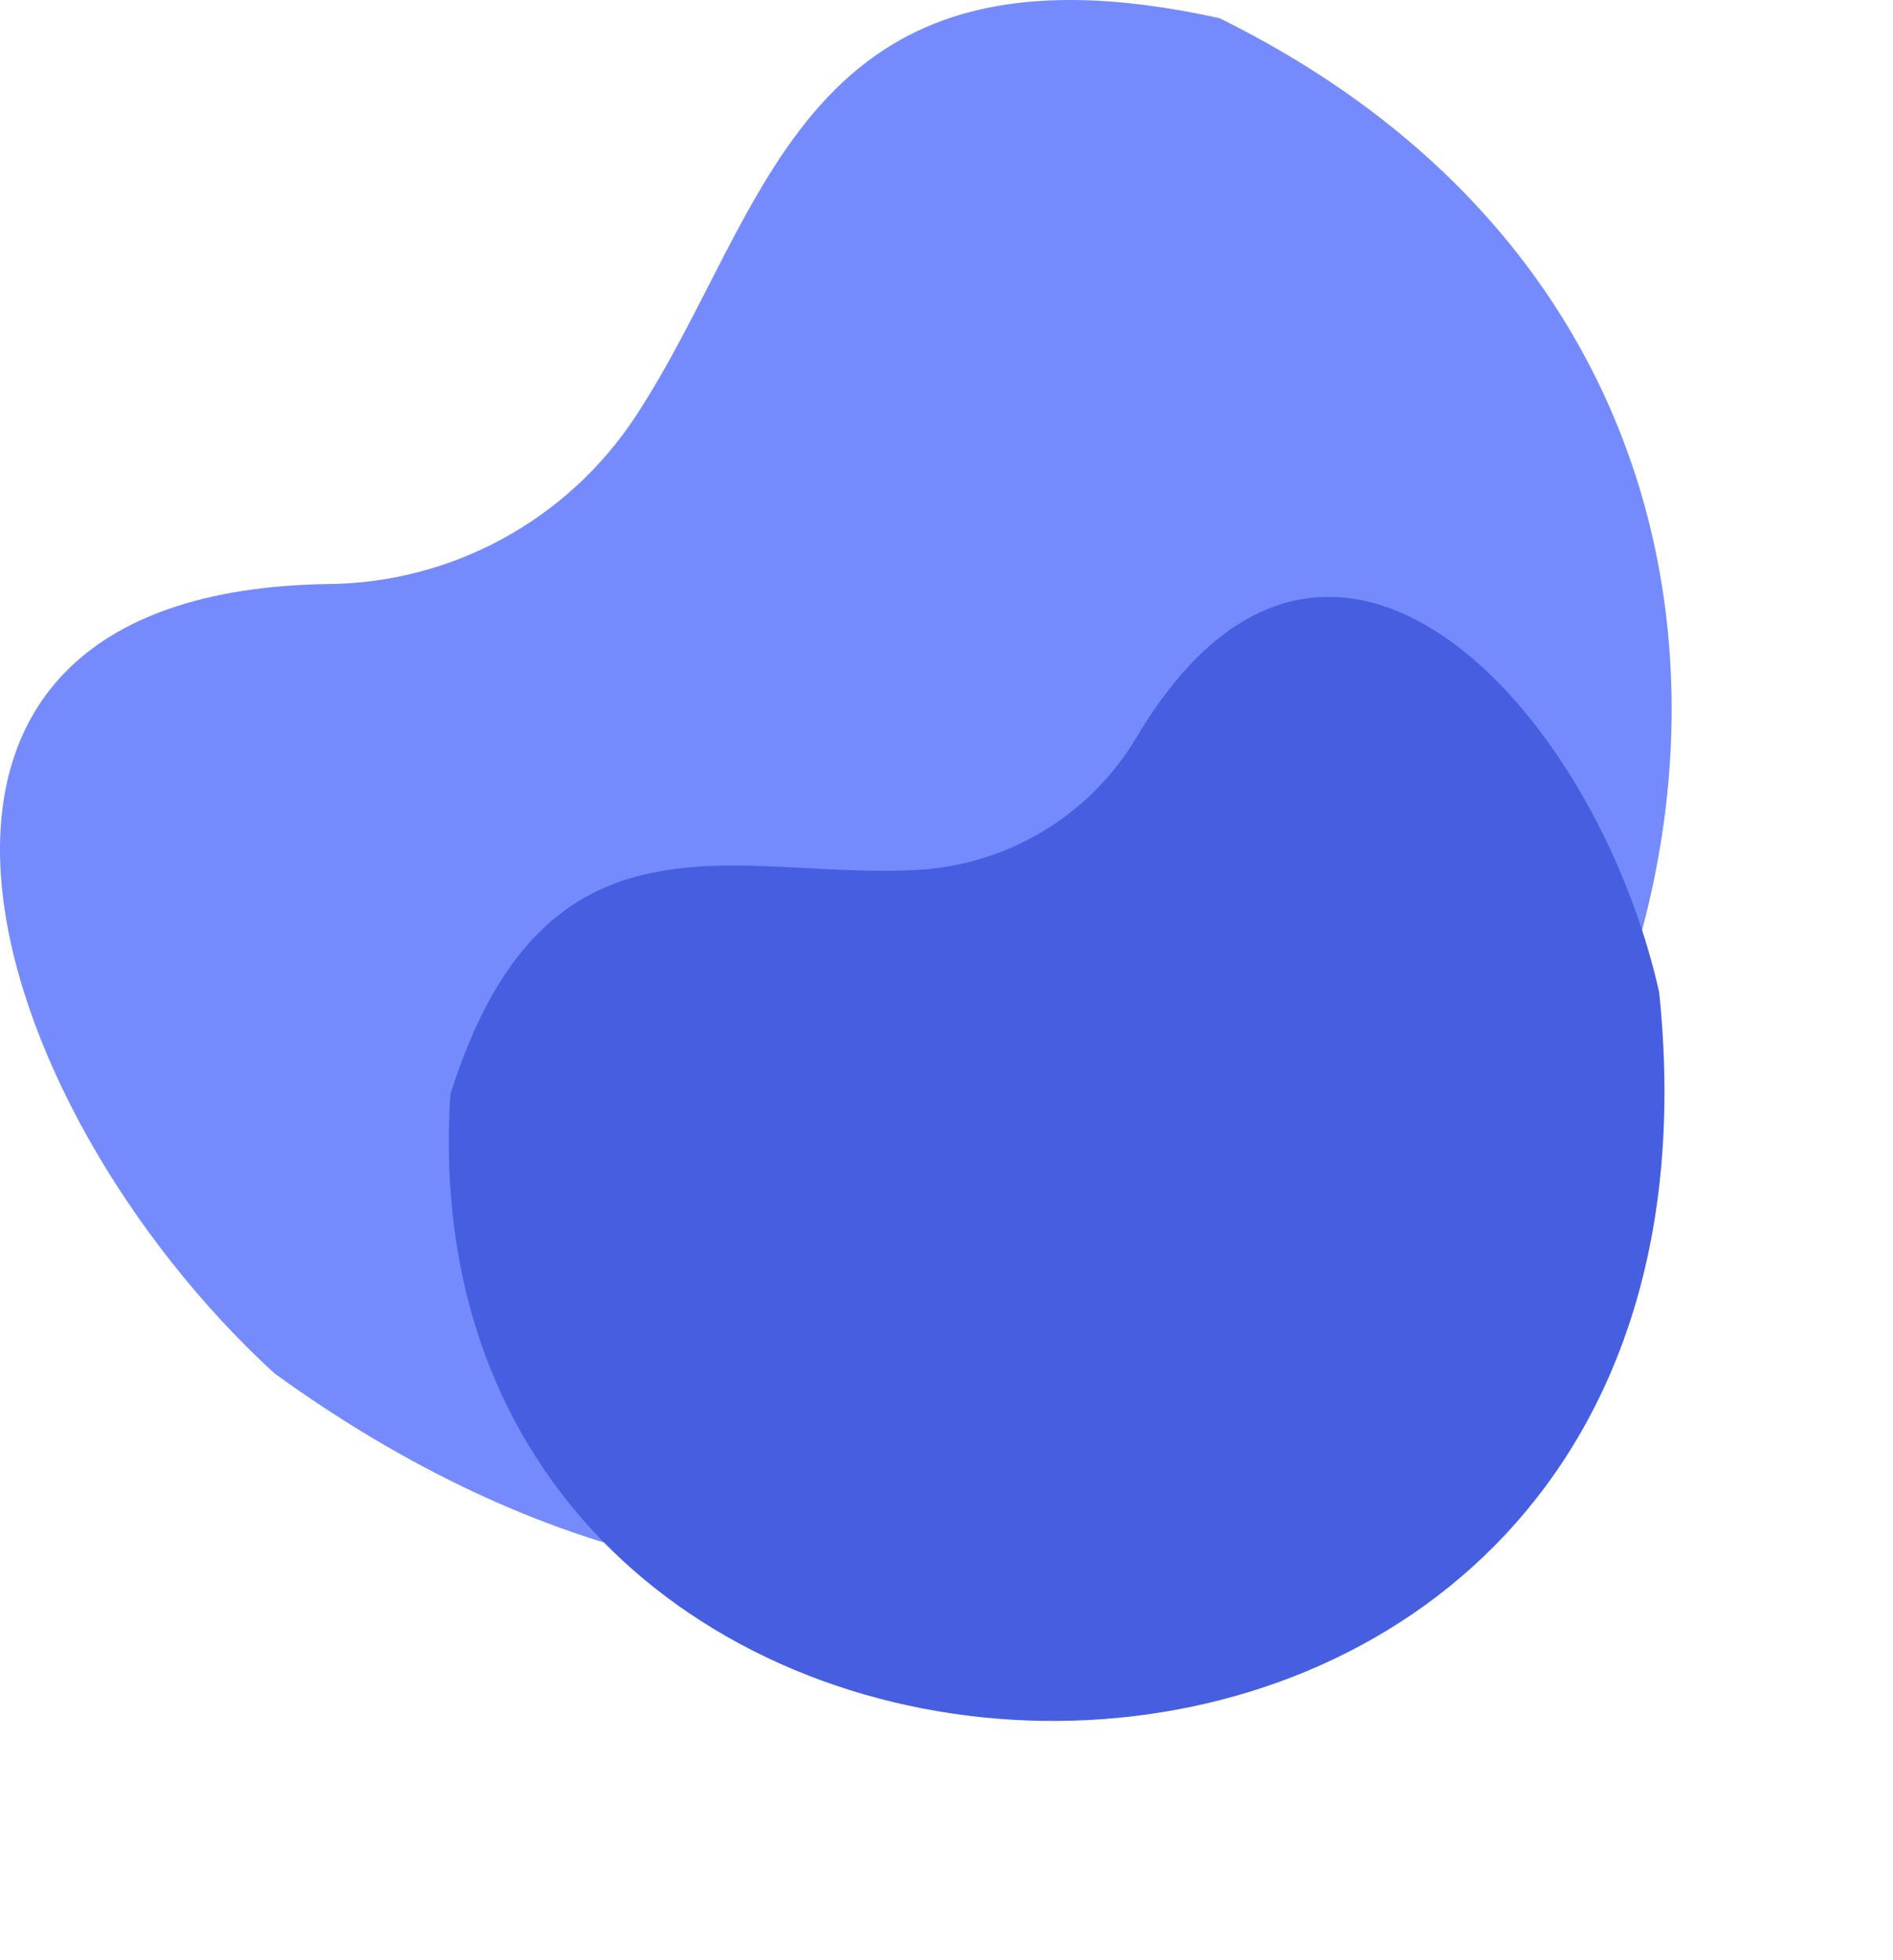
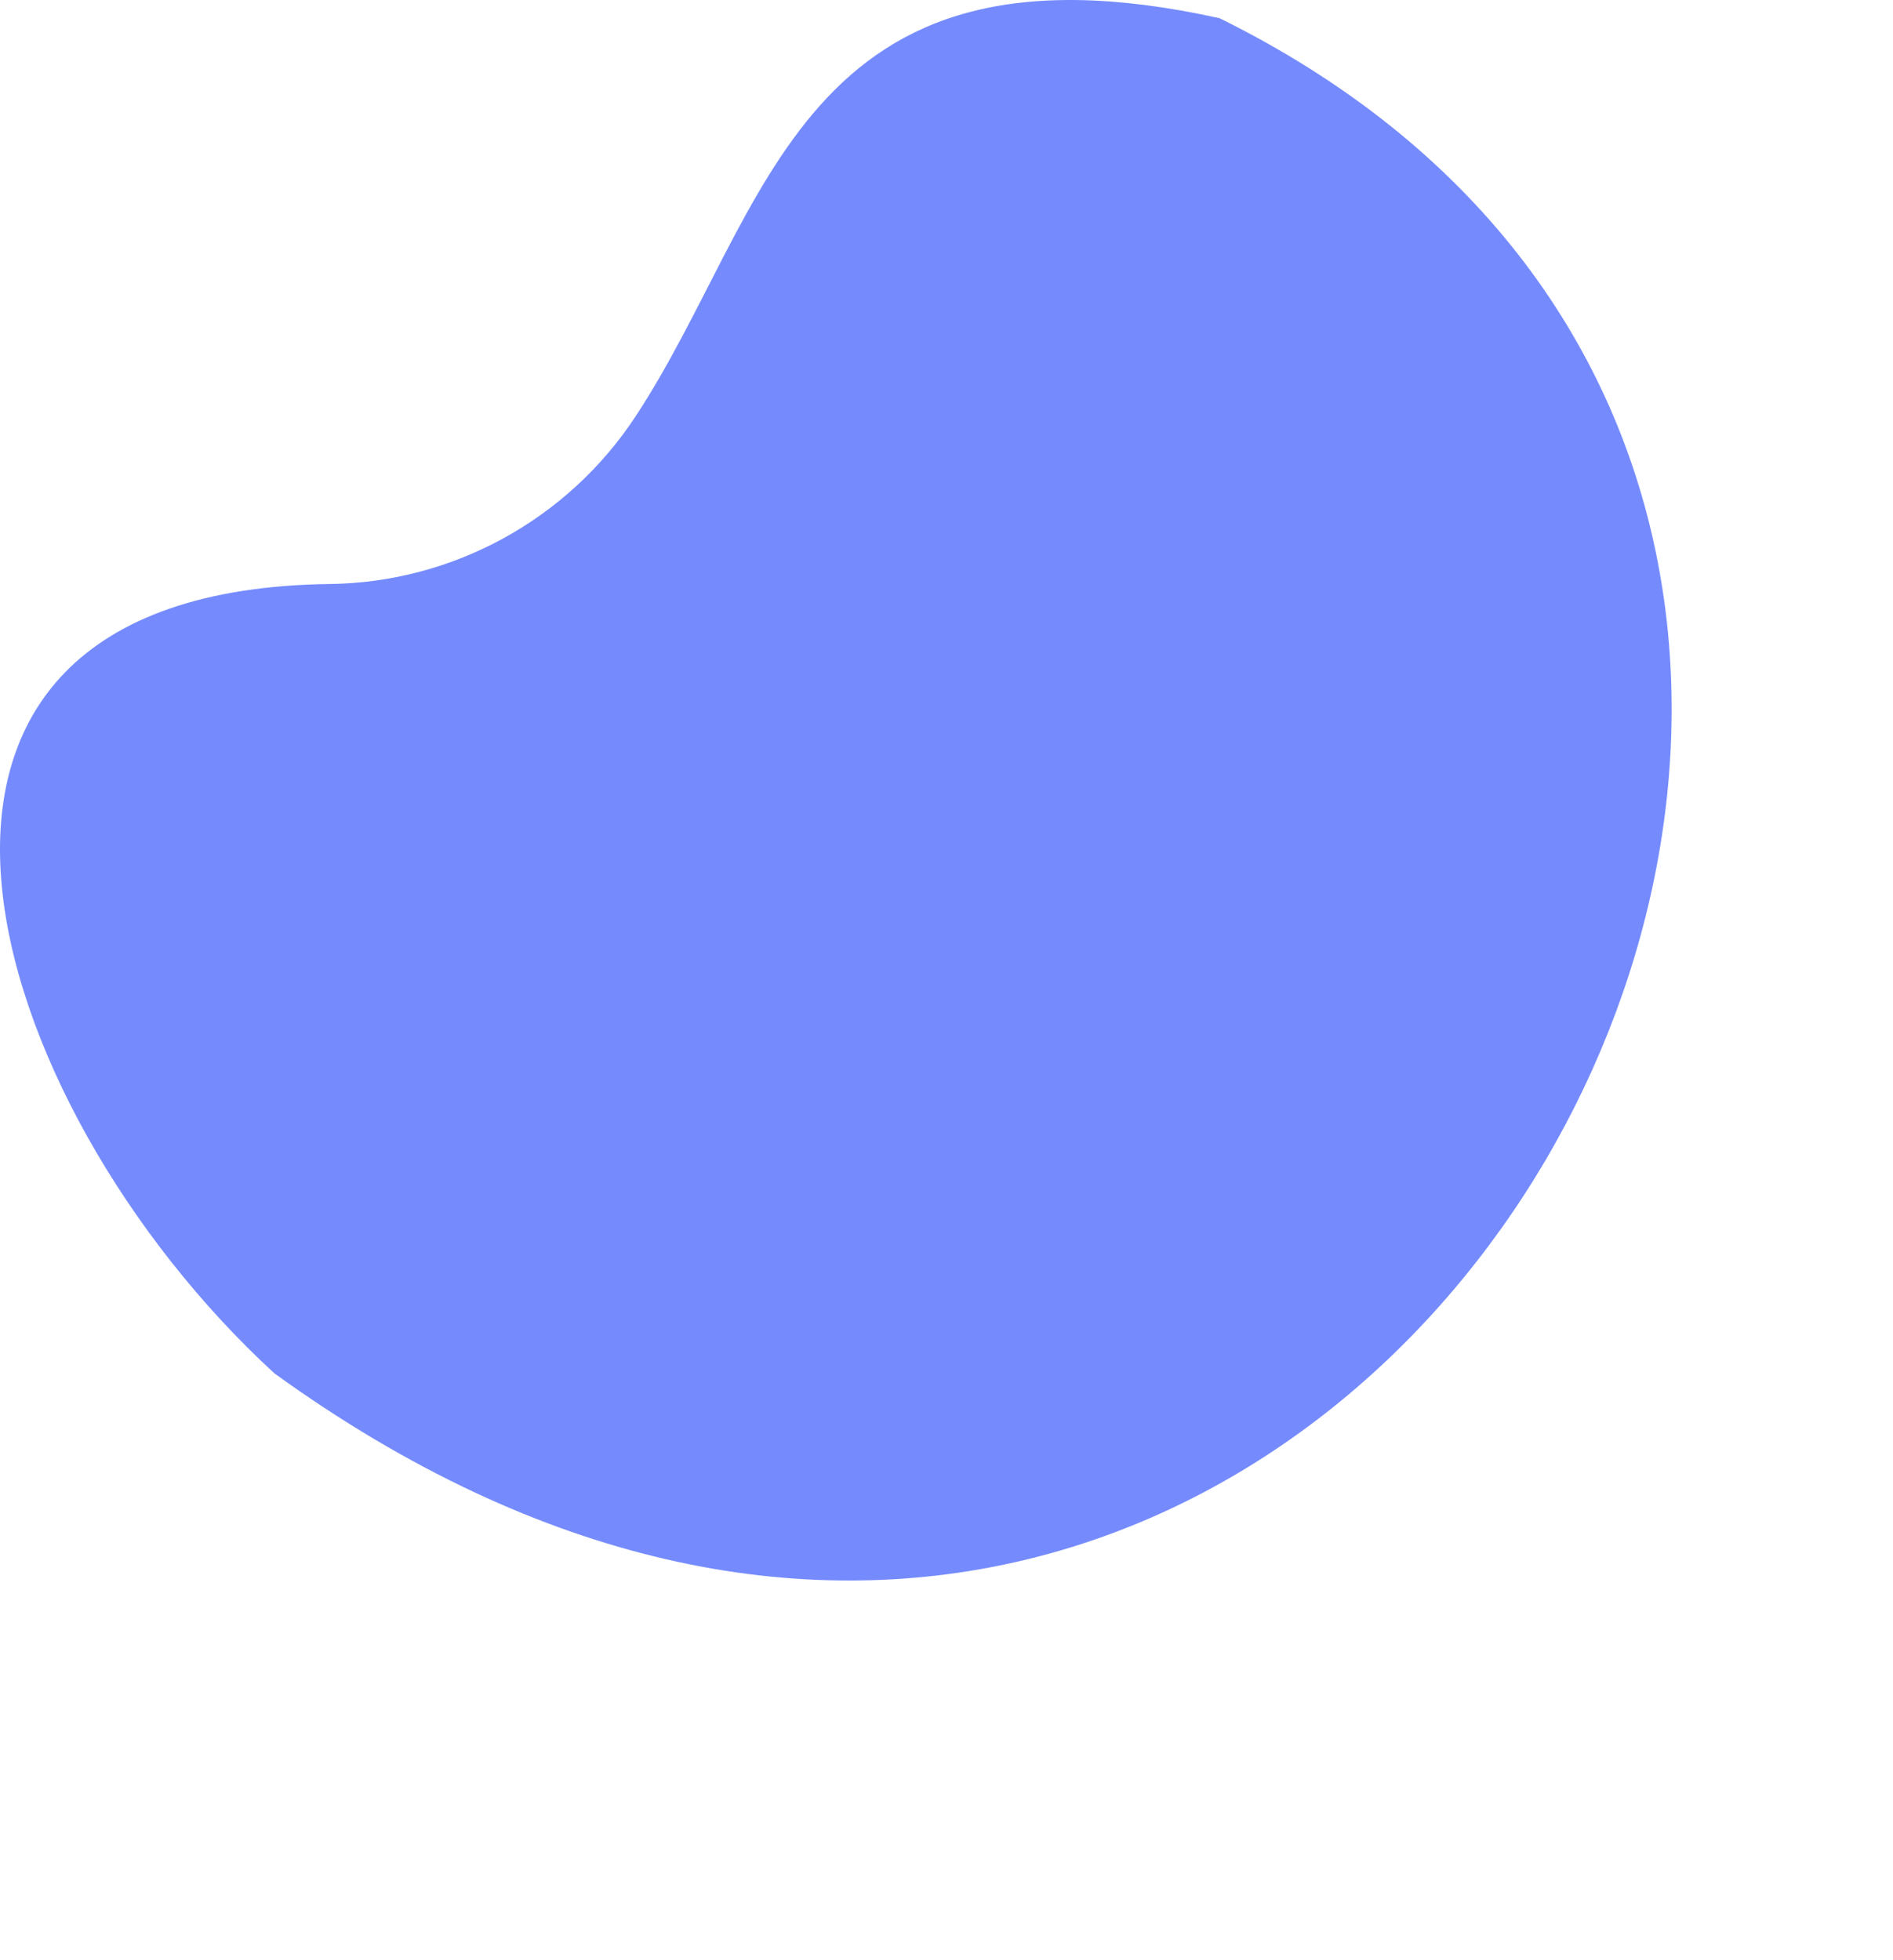
<svg xmlns="http://www.w3.org/2000/svg" width="171" height="177" viewBox="0 0 171 177" fill="none">
  <path fill-rule="evenodd" clip-rule="evenodd" d="M24.776 124.028C-1.769 99.646 -16.123 53.322 29.791 52.745C40.908 52.605 51.263 46.933 57.386 37.646C69.654 19.039 72.074 -6.792 110.172 1.646C202.834 47.392 121.978 194.302 24.776 124.028Z" fill="#758BFD" />
-   <path fill-rule="evenodd" clip-rule="evenodd" d="M149.875 89.603C144.085 63.792 119.86 37.658 102.666 66.591C98.503 73.597 91.097 78.086 82.942 78.56C66.603 79.509 49.275 71.553 40.683 98.838C35.84 174.469 158.98 177.129 149.875 89.603Z" fill="#465FE1" />
</svg>